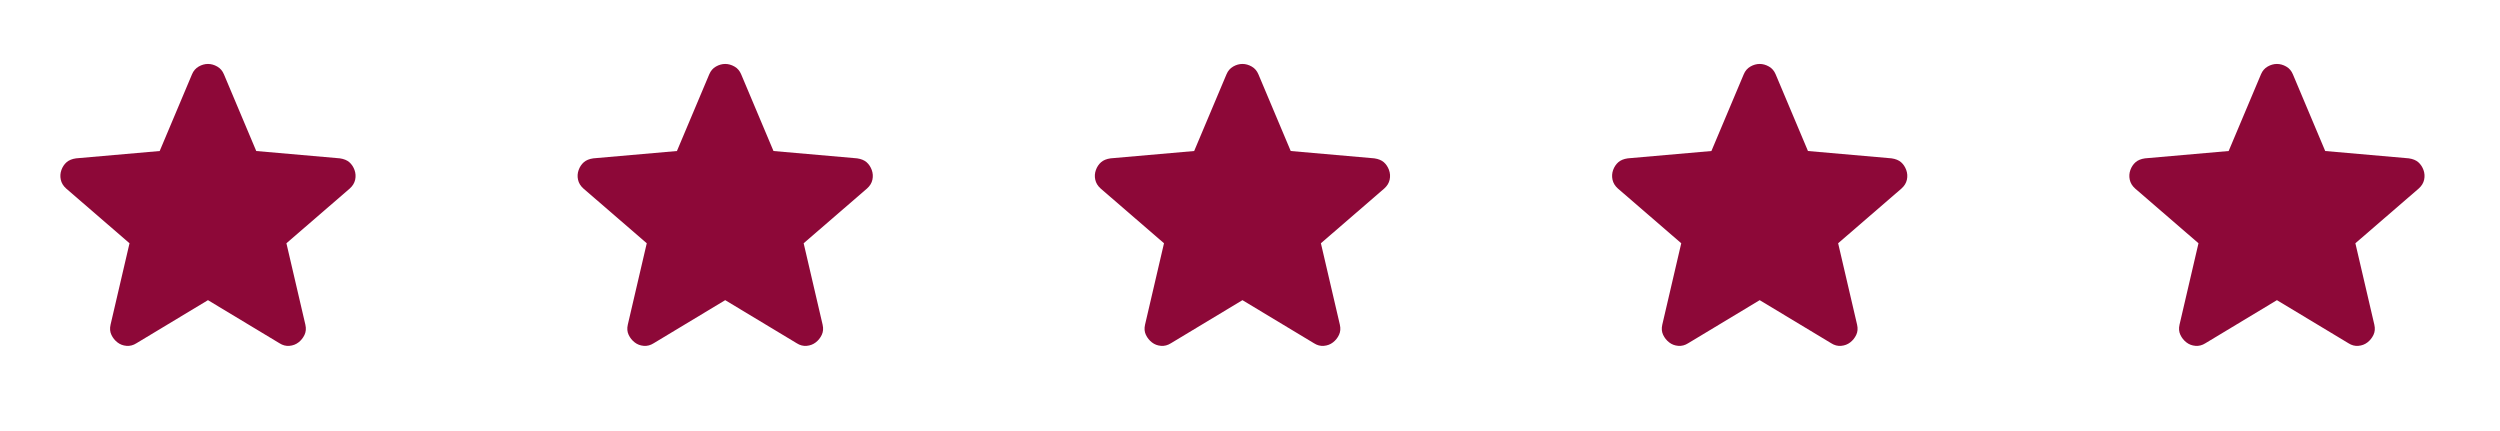
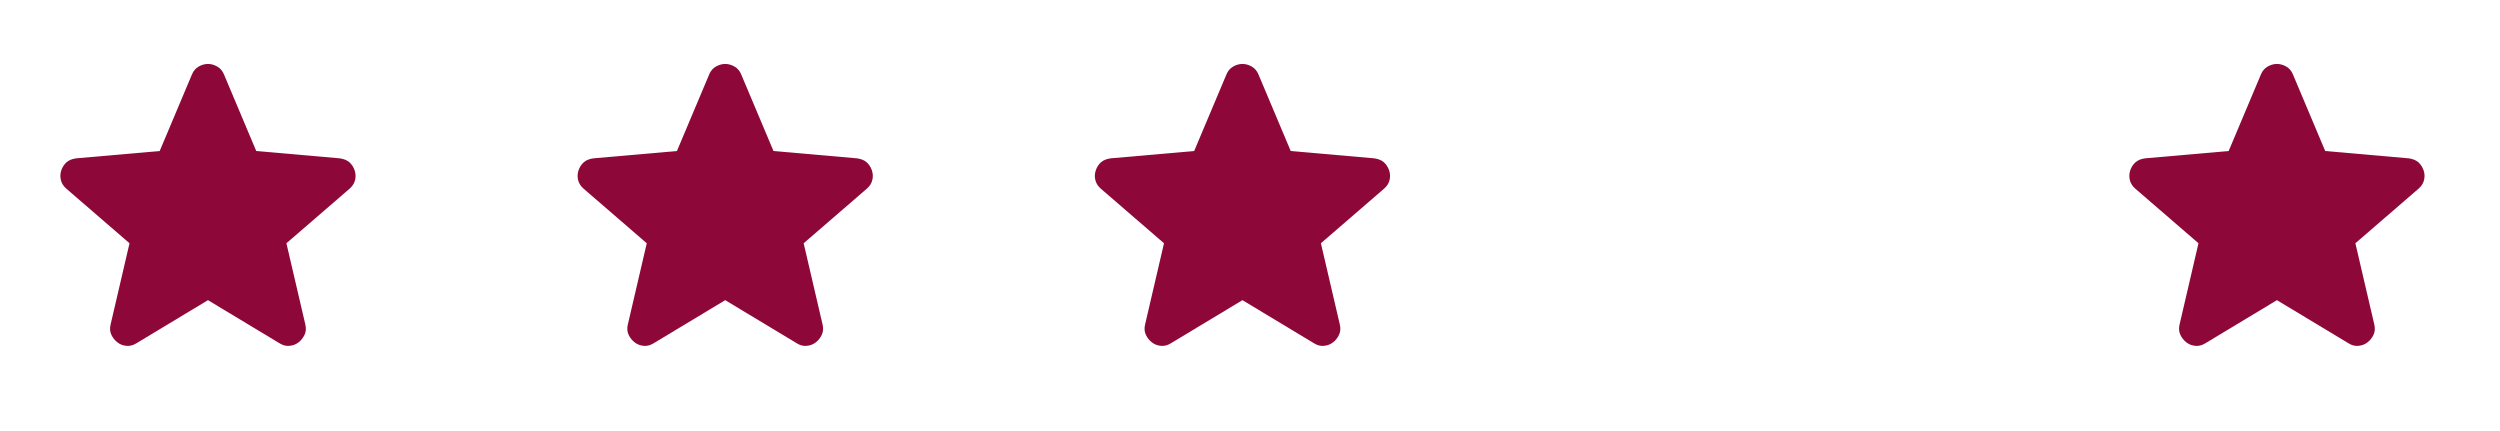
<svg xmlns="http://www.w3.org/2000/svg" width="145" height="25" viewBox="0 0 145 25" fill="none">
  <path d="M12.062 17.409L7.912 19.909C7.729 20.026 7.537 20.076 7.337 20.059C7.137 20.043 6.962 19.976 6.812 19.859C6.662 19.743 6.545 19.597 6.462 19.422C6.379 19.248 6.362 19.052 6.412 18.834L7.512 14.109L3.837 10.934C3.67 10.784 3.566 10.613 3.525 10.421C3.484 10.229 3.496 10.042 3.562 9.859C3.628 9.677 3.728 9.527 3.862 9.409C3.996 9.292 4.179 9.217 4.412 9.184L9.262 8.759L11.137 4.309C11.22 4.109 11.35 3.959 11.525 3.859C11.7 3.759 11.879 3.709 12.062 3.709C12.245 3.709 12.424 3.759 12.599 3.859C12.774 3.959 12.904 4.109 12.987 4.309L14.862 8.759L19.712 9.184C19.945 9.218 20.128 9.293 20.262 9.409C20.395 9.526 20.495 9.676 20.562 9.859C20.628 10.043 20.641 10.23 20.6 10.422C20.558 10.614 20.454 10.785 20.287 10.934L16.612 14.109L17.712 18.834C17.762 19.051 17.745 19.247 17.662 19.422C17.579 19.598 17.462 19.743 17.312 19.859C17.162 19.975 16.987 20.042 16.787 20.059C16.587 20.077 16.395 20.027 16.212 19.909L12.062 17.409Z" fill="#8D0838" />
  <path d="M42.062 17.409L37.912 19.909C37.728 20.026 37.537 20.076 37.337 20.059C37.137 20.043 36.962 19.976 36.812 19.859C36.662 19.743 36.545 19.597 36.462 19.422C36.379 19.248 36.362 19.052 36.412 18.834L37.512 14.109L33.837 10.934C33.67 10.784 33.566 10.613 33.525 10.421C33.483 10.229 33.496 10.042 33.562 9.859C33.628 9.677 33.728 9.527 33.862 9.409C33.996 9.292 34.179 9.217 34.412 9.184L39.262 8.759L41.137 4.309C41.22 4.109 41.349 3.959 41.525 3.859C41.7 3.759 41.879 3.709 42.062 3.709C42.245 3.709 42.423 3.759 42.599 3.859C42.774 3.959 42.904 4.109 42.987 4.309L44.862 8.759L49.712 9.184C49.945 9.218 50.129 9.293 50.262 9.409C50.395 9.526 50.495 9.676 50.562 9.859C50.629 10.043 50.641 10.23 50.6 10.422C50.559 10.614 50.454 10.785 50.287 10.934L46.612 14.109L47.712 18.834C47.762 19.051 47.745 19.247 47.662 19.422C47.579 19.598 47.462 19.743 47.312 19.859C47.162 19.975 46.987 20.042 46.787 20.059C46.587 20.077 46.395 20.027 46.212 19.909L42.062 17.409Z" fill="#8D0838" />
  <path d="M72.062 17.409L67.912 19.909C67.728 20.026 67.537 20.076 67.337 20.059C67.137 20.043 66.962 19.976 66.812 19.859C66.662 19.743 66.545 19.597 66.462 19.422C66.379 19.248 66.362 19.052 66.412 18.834L67.512 14.109L63.837 10.934C63.67 10.784 63.566 10.613 63.525 10.421C63.483 10.229 63.496 10.042 63.562 9.859C63.628 9.677 63.728 9.527 63.862 9.409C63.996 9.292 64.179 9.217 64.412 9.184L69.262 8.759L71.137 4.309C71.22 4.109 71.35 3.959 71.525 3.859C71.7 3.759 71.879 3.709 72.062 3.709C72.245 3.709 72.424 3.759 72.599 3.859C72.774 3.959 72.904 4.109 72.987 4.309L74.862 8.759L79.712 9.184C79.945 9.218 80.129 9.293 80.262 9.409C80.395 9.526 80.495 9.676 80.562 9.859C80.629 10.043 80.641 10.23 80.6 10.422C80.558 10.614 80.454 10.785 80.287 10.934L76.612 14.109L77.712 18.834C77.762 19.051 77.745 19.247 77.662 19.422C77.579 19.598 77.462 19.743 77.312 19.859C77.162 19.975 76.987 20.042 76.787 20.059C76.587 20.077 76.395 20.027 76.212 19.909L72.062 17.409Z" fill="#8D0838" />
-   <path d="M102.062 17.409L97.912 19.909C97.728 20.026 97.537 20.076 97.337 20.059C97.137 20.043 96.962 19.976 96.812 19.859C96.662 19.743 96.545 19.597 96.462 19.422C96.379 19.248 96.362 19.052 96.412 18.834L97.512 14.109L93.837 10.934C93.67 10.784 93.566 10.613 93.525 10.421C93.484 10.229 93.496 10.042 93.562 9.859C93.628 9.677 93.728 9.527 93.862 9.409C93.996 9.292 94.179 9.217 94.412 9.184L99.262 8.759L101.137 4.309C101.22 4.109 101.35 3.959 101.525 3.859C101.7 3.759 101.879 3.709 102.062 3.709C102.245 3.709 102.424 3.759 102.599 3.859C102.774 3.959 102.904 4.109 102.987 4.309L104.862 8.759L109.712 9.184C109.945 9.218 110.129 9.293 110.262 9.409C110.395 9.526 110.495 9.676 110.562 9.859C110.629 10.043 110.641 10.23 110.6 10.422C110.559 10.614 110.454 10.785 110.287 10.934L106.612 14.109L107.712 18.834C107.762 19.051 107.745 19.247 107.662 19.422C107.579 19.598 107.462 19.743 107.312 19.859C107.162 19.975 106.987 20.042 106.787 20.059C106.587 20.077 106.395 20.027 106.212 19.909L102.062 17.409Z" fill="#8D0838" />
  <path d="M132.062 17.409L127.912 19.909C127.729 20.026 127.537 20.076 127.337 20.059C127.137 20.043 126.962 19.976 126.812 19.859C126.662 19.743 126.545 19.597 126.462 19.422C126.379 19.248 126.362 19.052 126.412 18.834L127.512 14.109L123.837 10.934C123.67 10.784 123.566 10.613 123.525 10.421C123.484 10.229 123.496 10.042 123.562 9.859C123.628 9.677 123.728 9.527 123.862 9.409C123.996 9.292 124.179 9.217 124.412 9.184L129.262 8.759L131.137 4.309C131.22 4.109 131.35 3.959 131.525 3.859C131.7 3.759 131.879 3.709 132.062 3.709C132.245 3.709 132.424 3.759 132.599 3.859C132.774 3.959 132.904 4.109 132.987 4.309L134.862 8.759L139.712 9.184C139.945 9.218 140.129 9.293 140.262 9.409C140.395 9.526 140.495 9.676 140.562 9.859C140.629 10.043 140.641 10.23 140.6 10.422C140.559 10.614 140.454 10.785 140.287 10.934L136.612 14.109L137.712 18.834C137.762 19.051 137.745 19.247 137.662 19.422C137.579 19.598 137.462 19.743 137.312 19.859C137.162 19.975 136.987 20.042 136.787 20.059C136.587 20.077 136.395 20.027 136.212 19.909L132.062 17.409Z" fill="#8D0838" />
</svg>